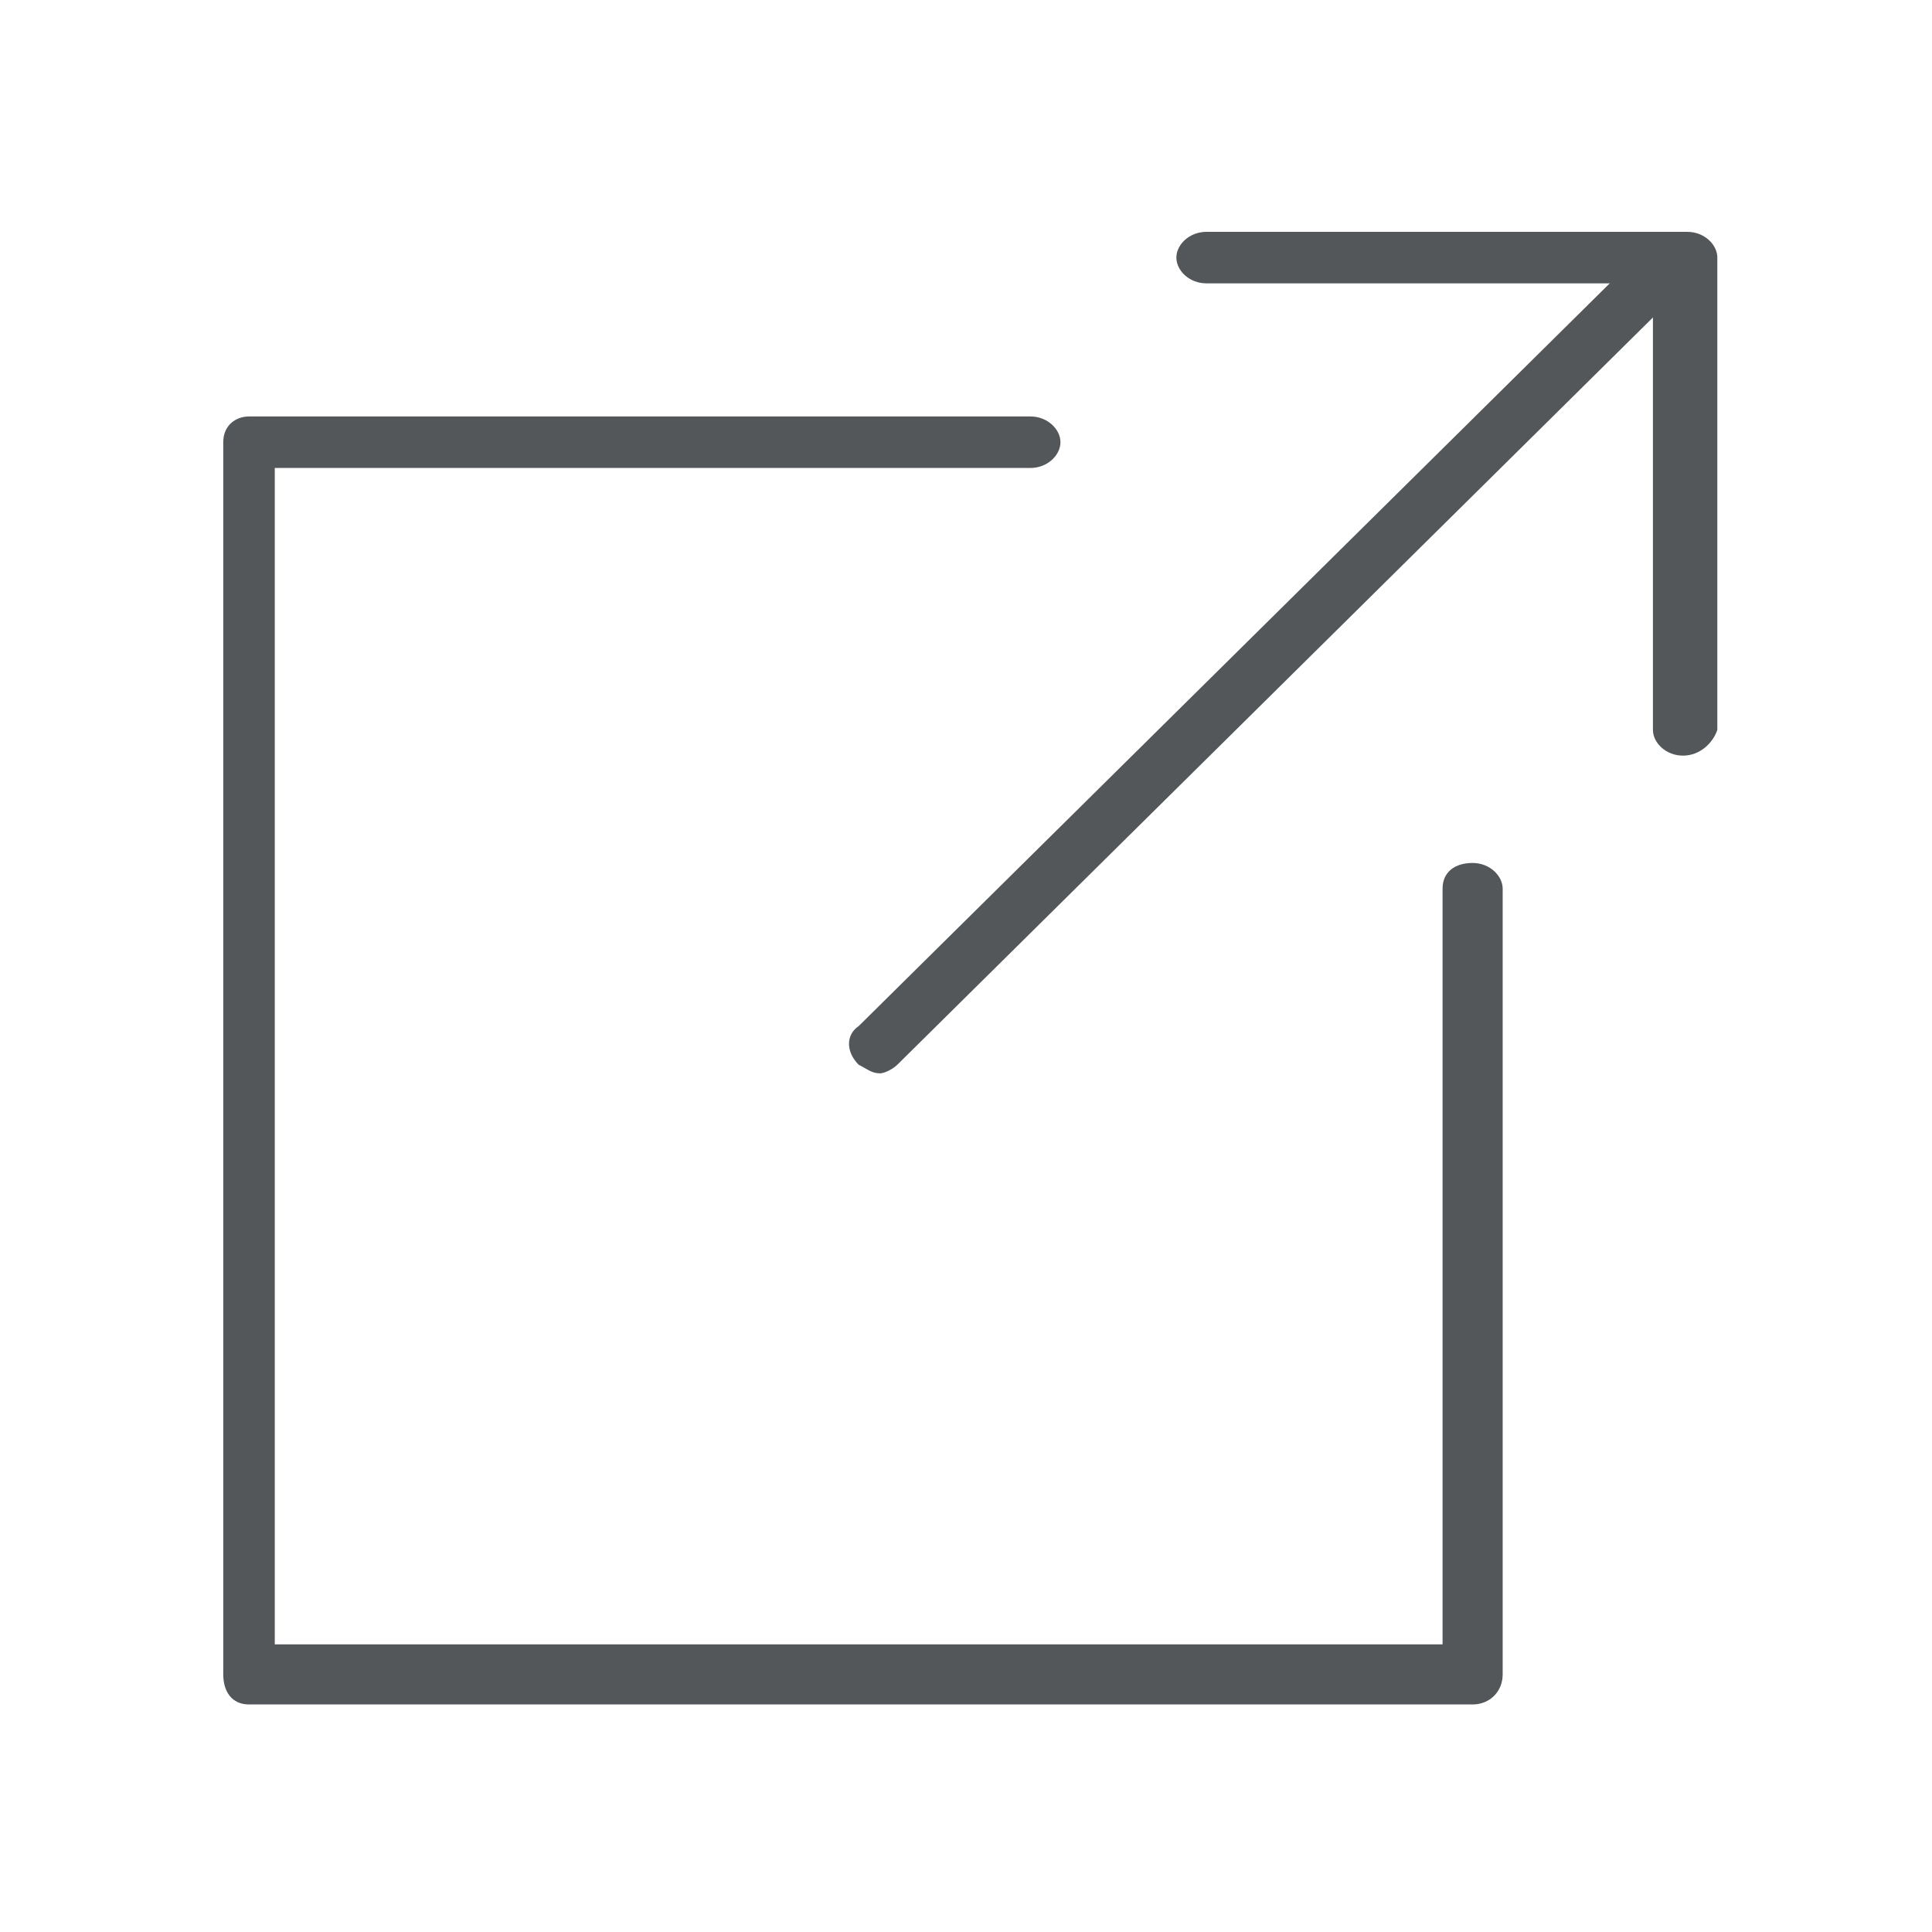
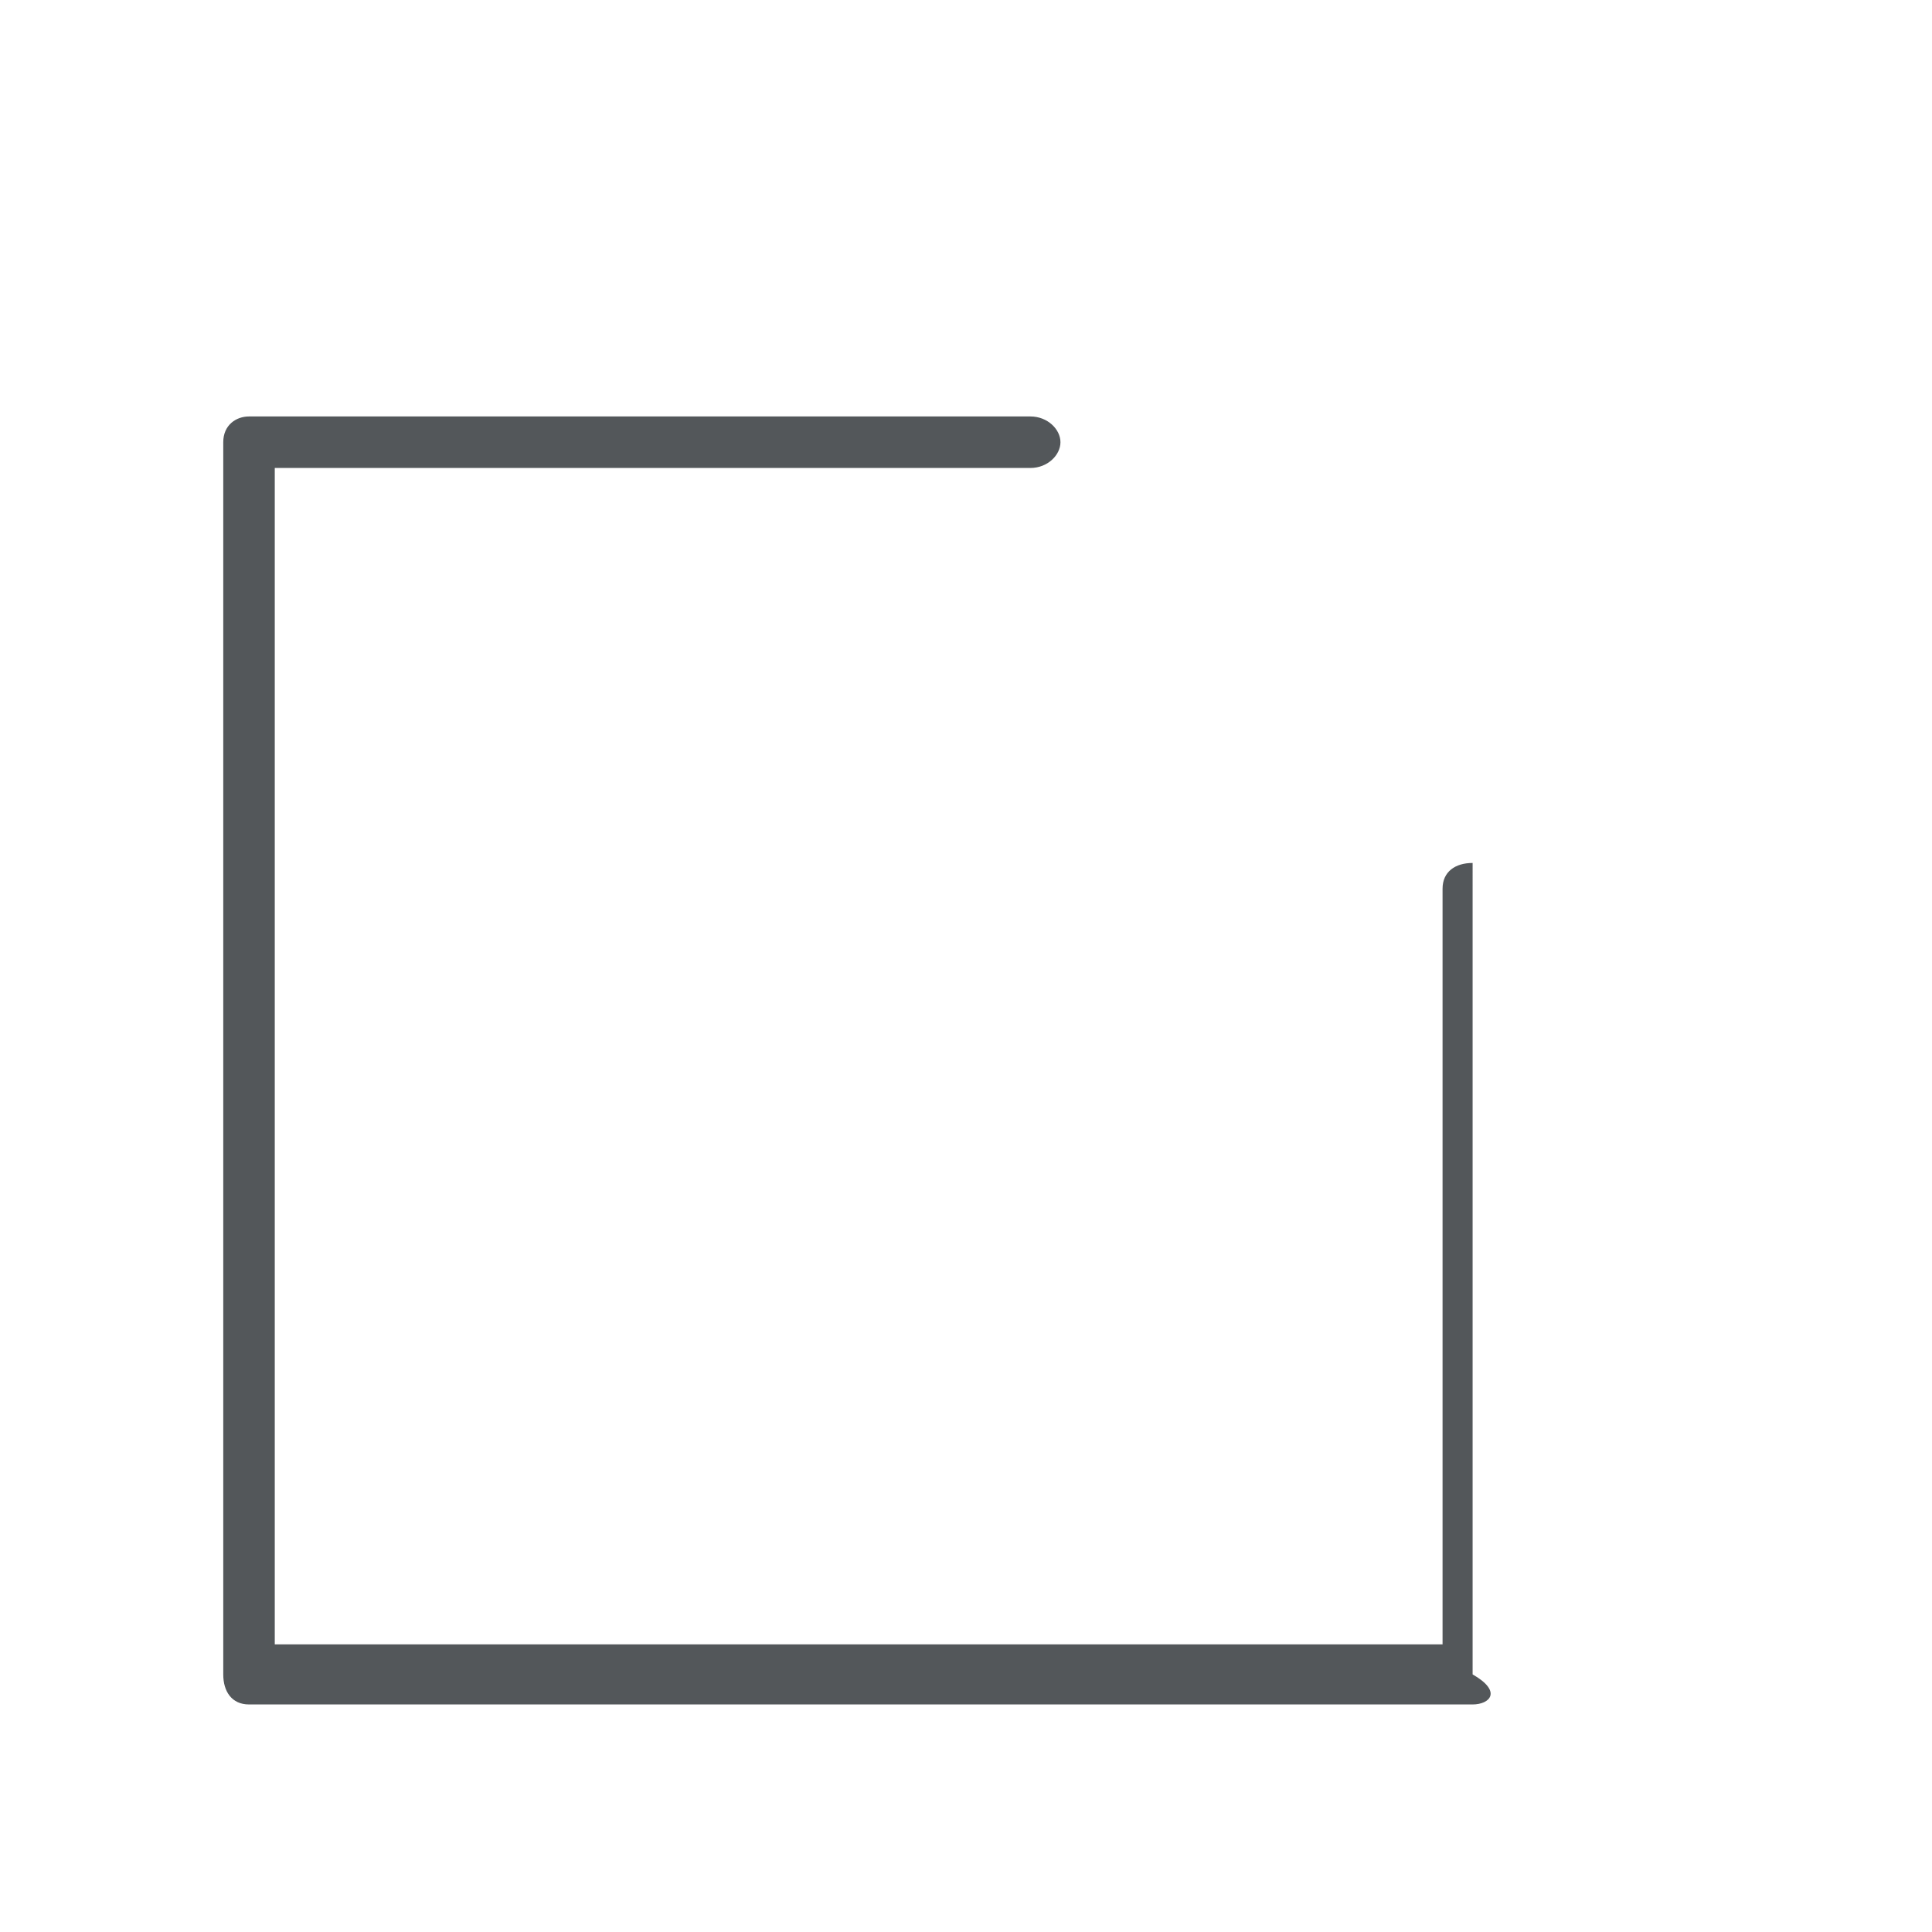
<svg xmlns="http://www.w3.org/2000/svg" version="1.1" id="Layer_1" x="0px" y="0px" viewBox="0 0 45 45" style="enable-background:new 0 0 45 45;" xml:space="preserve">
  <style type="text/css">
	.st0{fill:#53575A;}
</style>
  <g id="Icons">
    <g>
-       <path class="st0" d="M34.3,39.7H5.8c-0.4,0-0.6-0.3-0.6-0.7V10.3c0-0.4,0.3-0.6,0.6-0.6H24c0.4,0,0.7,0.3,0.7,0.6    s-0.3,0.6-0.7,0.6H6.4v27.4h27.2V20.7c0-0.4,0.3-0.6,0.7-0.6s0.7,0.3,0.7,0.6V39C35,39.4,34.7,39.7,34.3,39.7z" />
+       <path class="st0" d="M34.3,39.7H5.8c-0.4,0-0.6-0.3-0.6-0.7V10.3c0-0.4,0.3-0.6,0.6-0.6H24c0.4,0,0.7,0.3,0.7,0.6    s-0.3,0.6-0.7,0.6H6.4v27.4h27.2V20.7c0-0.4,0.3-0.6,0.7-0.6V39C35,39.4,34.7,39.7,34.3,39.7z" />
    </g>
    <g>
-       <path class="st0" d="M39.2,17.6c-0.4,0-0.7-0.3-0.7-0.6V6.6H28.1c-0.4,0-0.7-0.3-0.7-0.6s0.3-0.6,0.7-0.6h11.2    c0.4,0,0.7,0.3,0.7,0.6v11C39.9,17.3,39.6,17.6,39.2,17.6z" />
-     </g>
+       </g>
    <g>
-       <path class="st0" d="M20.5,25c-0.2,0-0.3-0.1-0.5-0.2c-0.3-0.3-0.3-0.7,0-0.9L38.1,6c0.3-0.3,0.7-0.3,0.9,0c0.3,0.3,0.3,0.7,0,0.9    L20.9,24.8C20.8,24.9,20.6,25,20.5,25z" />
-     </g>
+       </g>
  </g>
</svg>